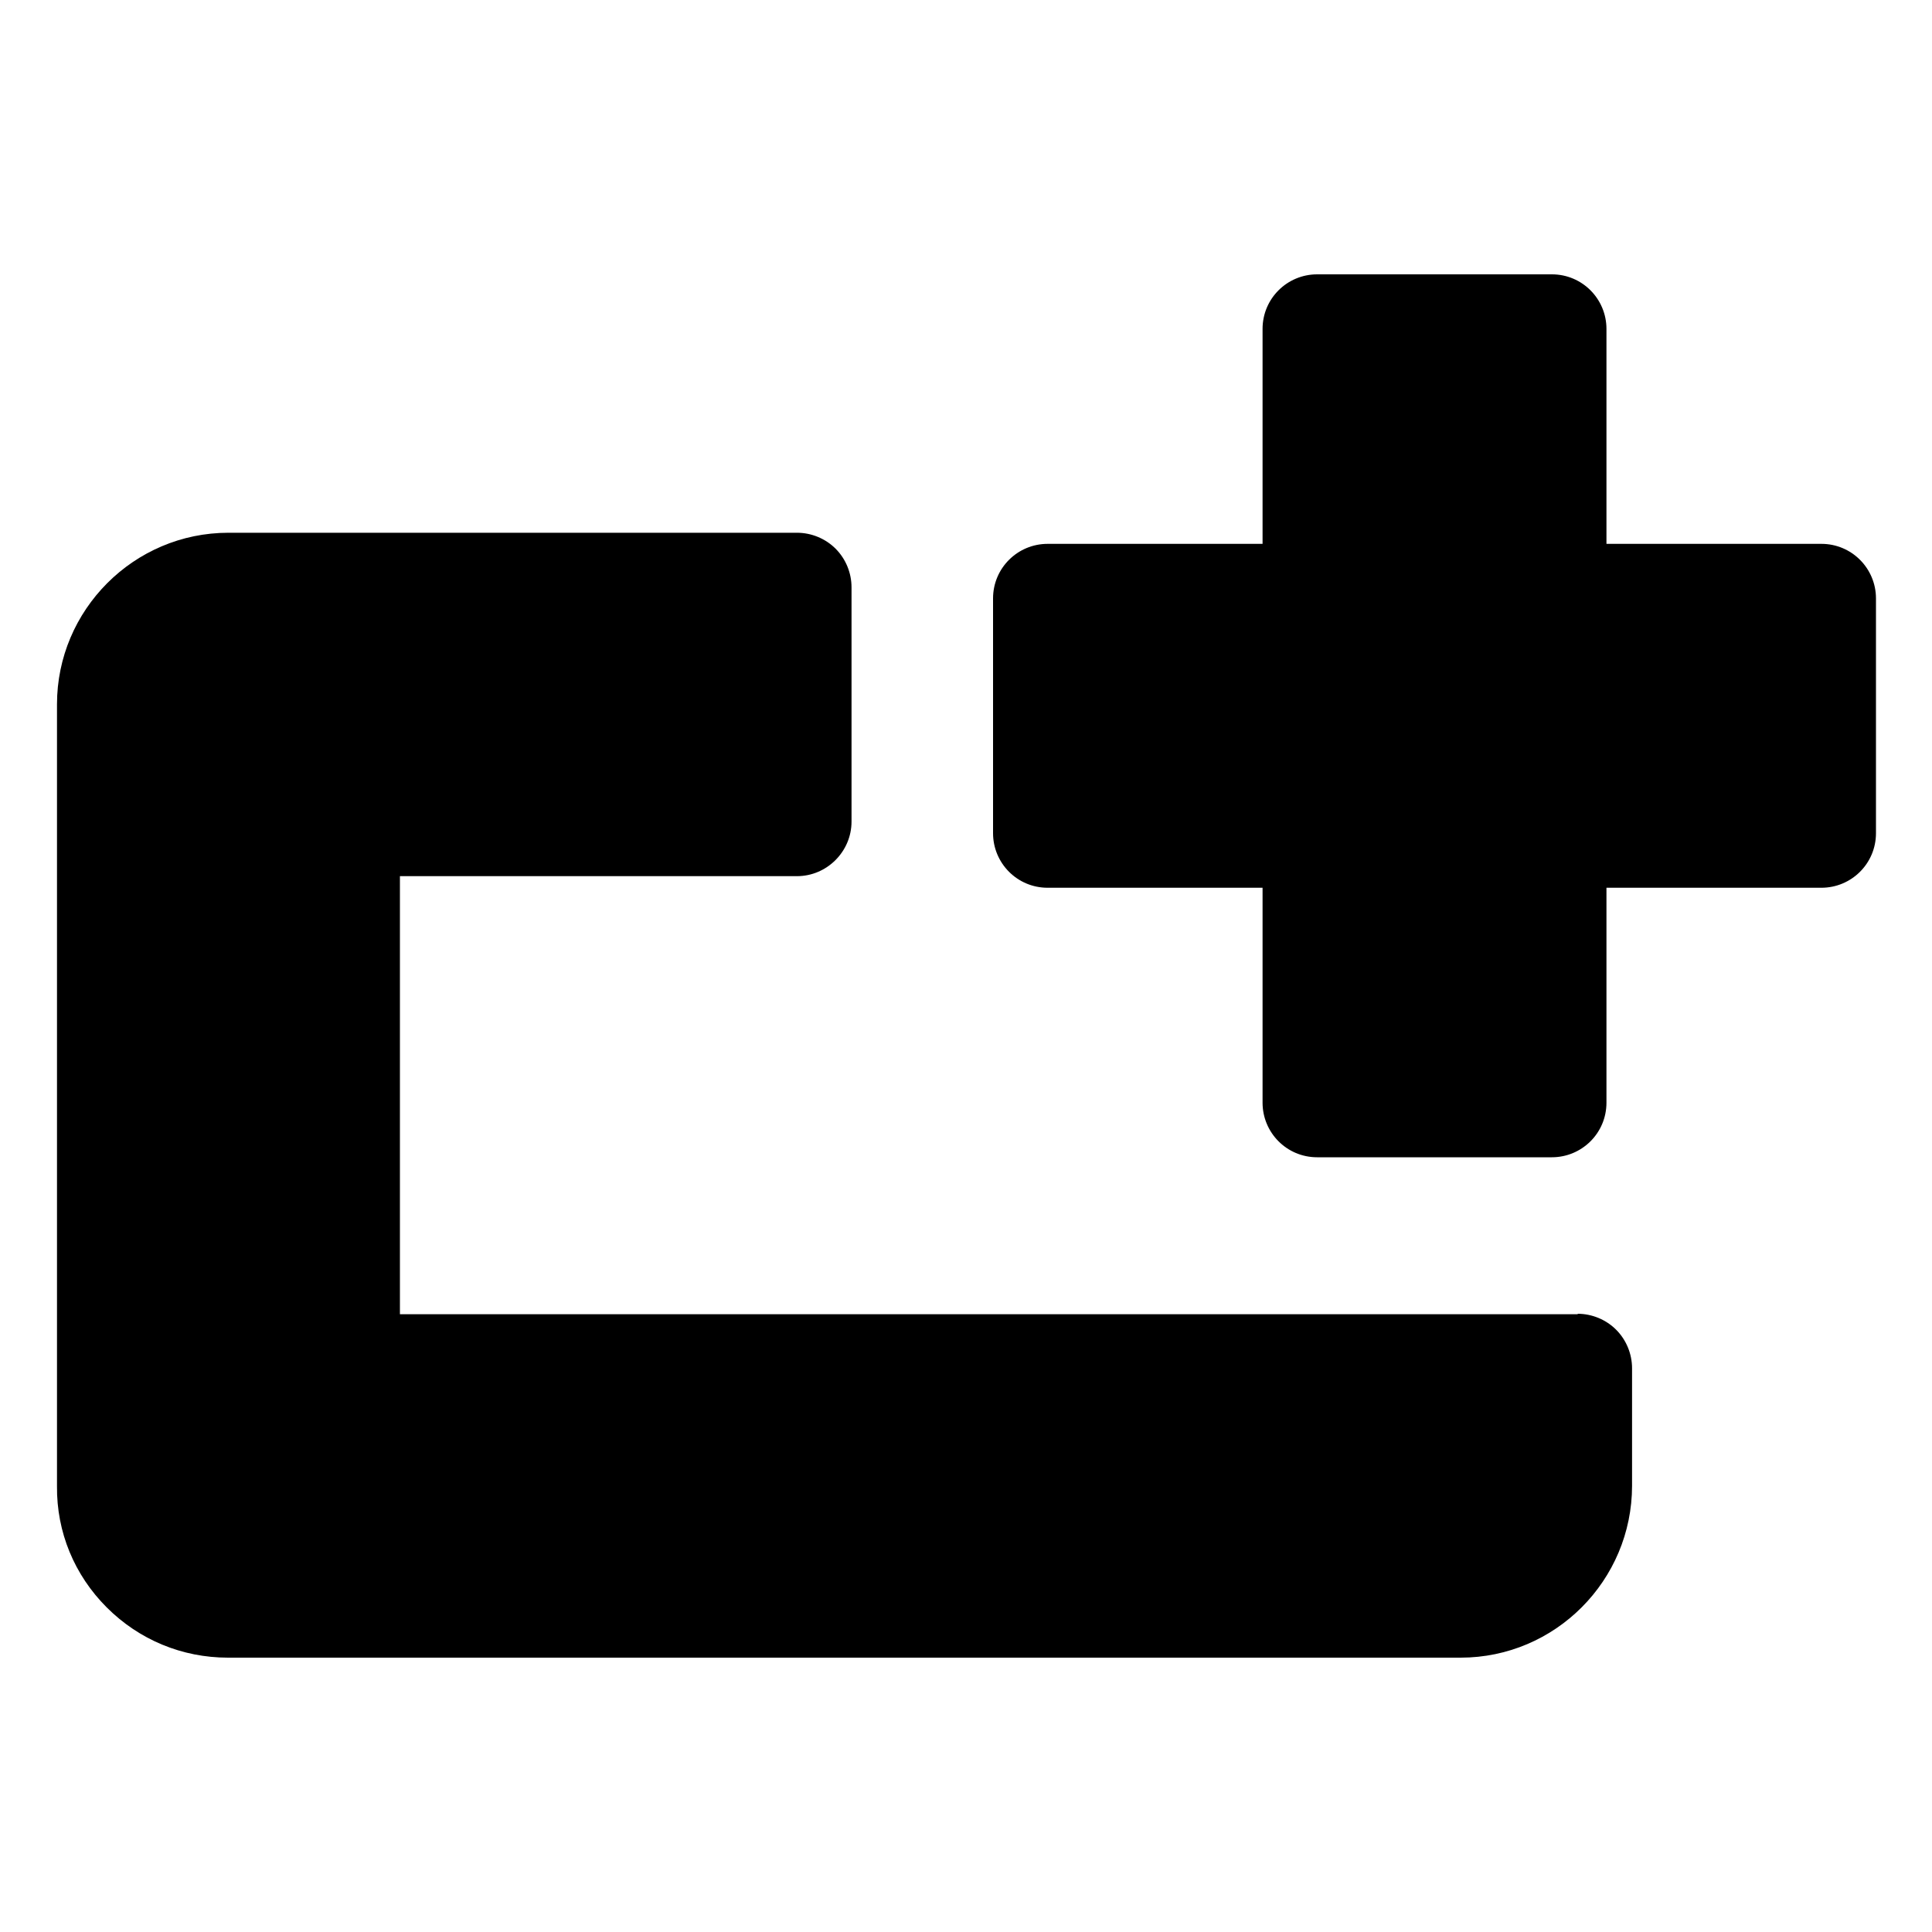
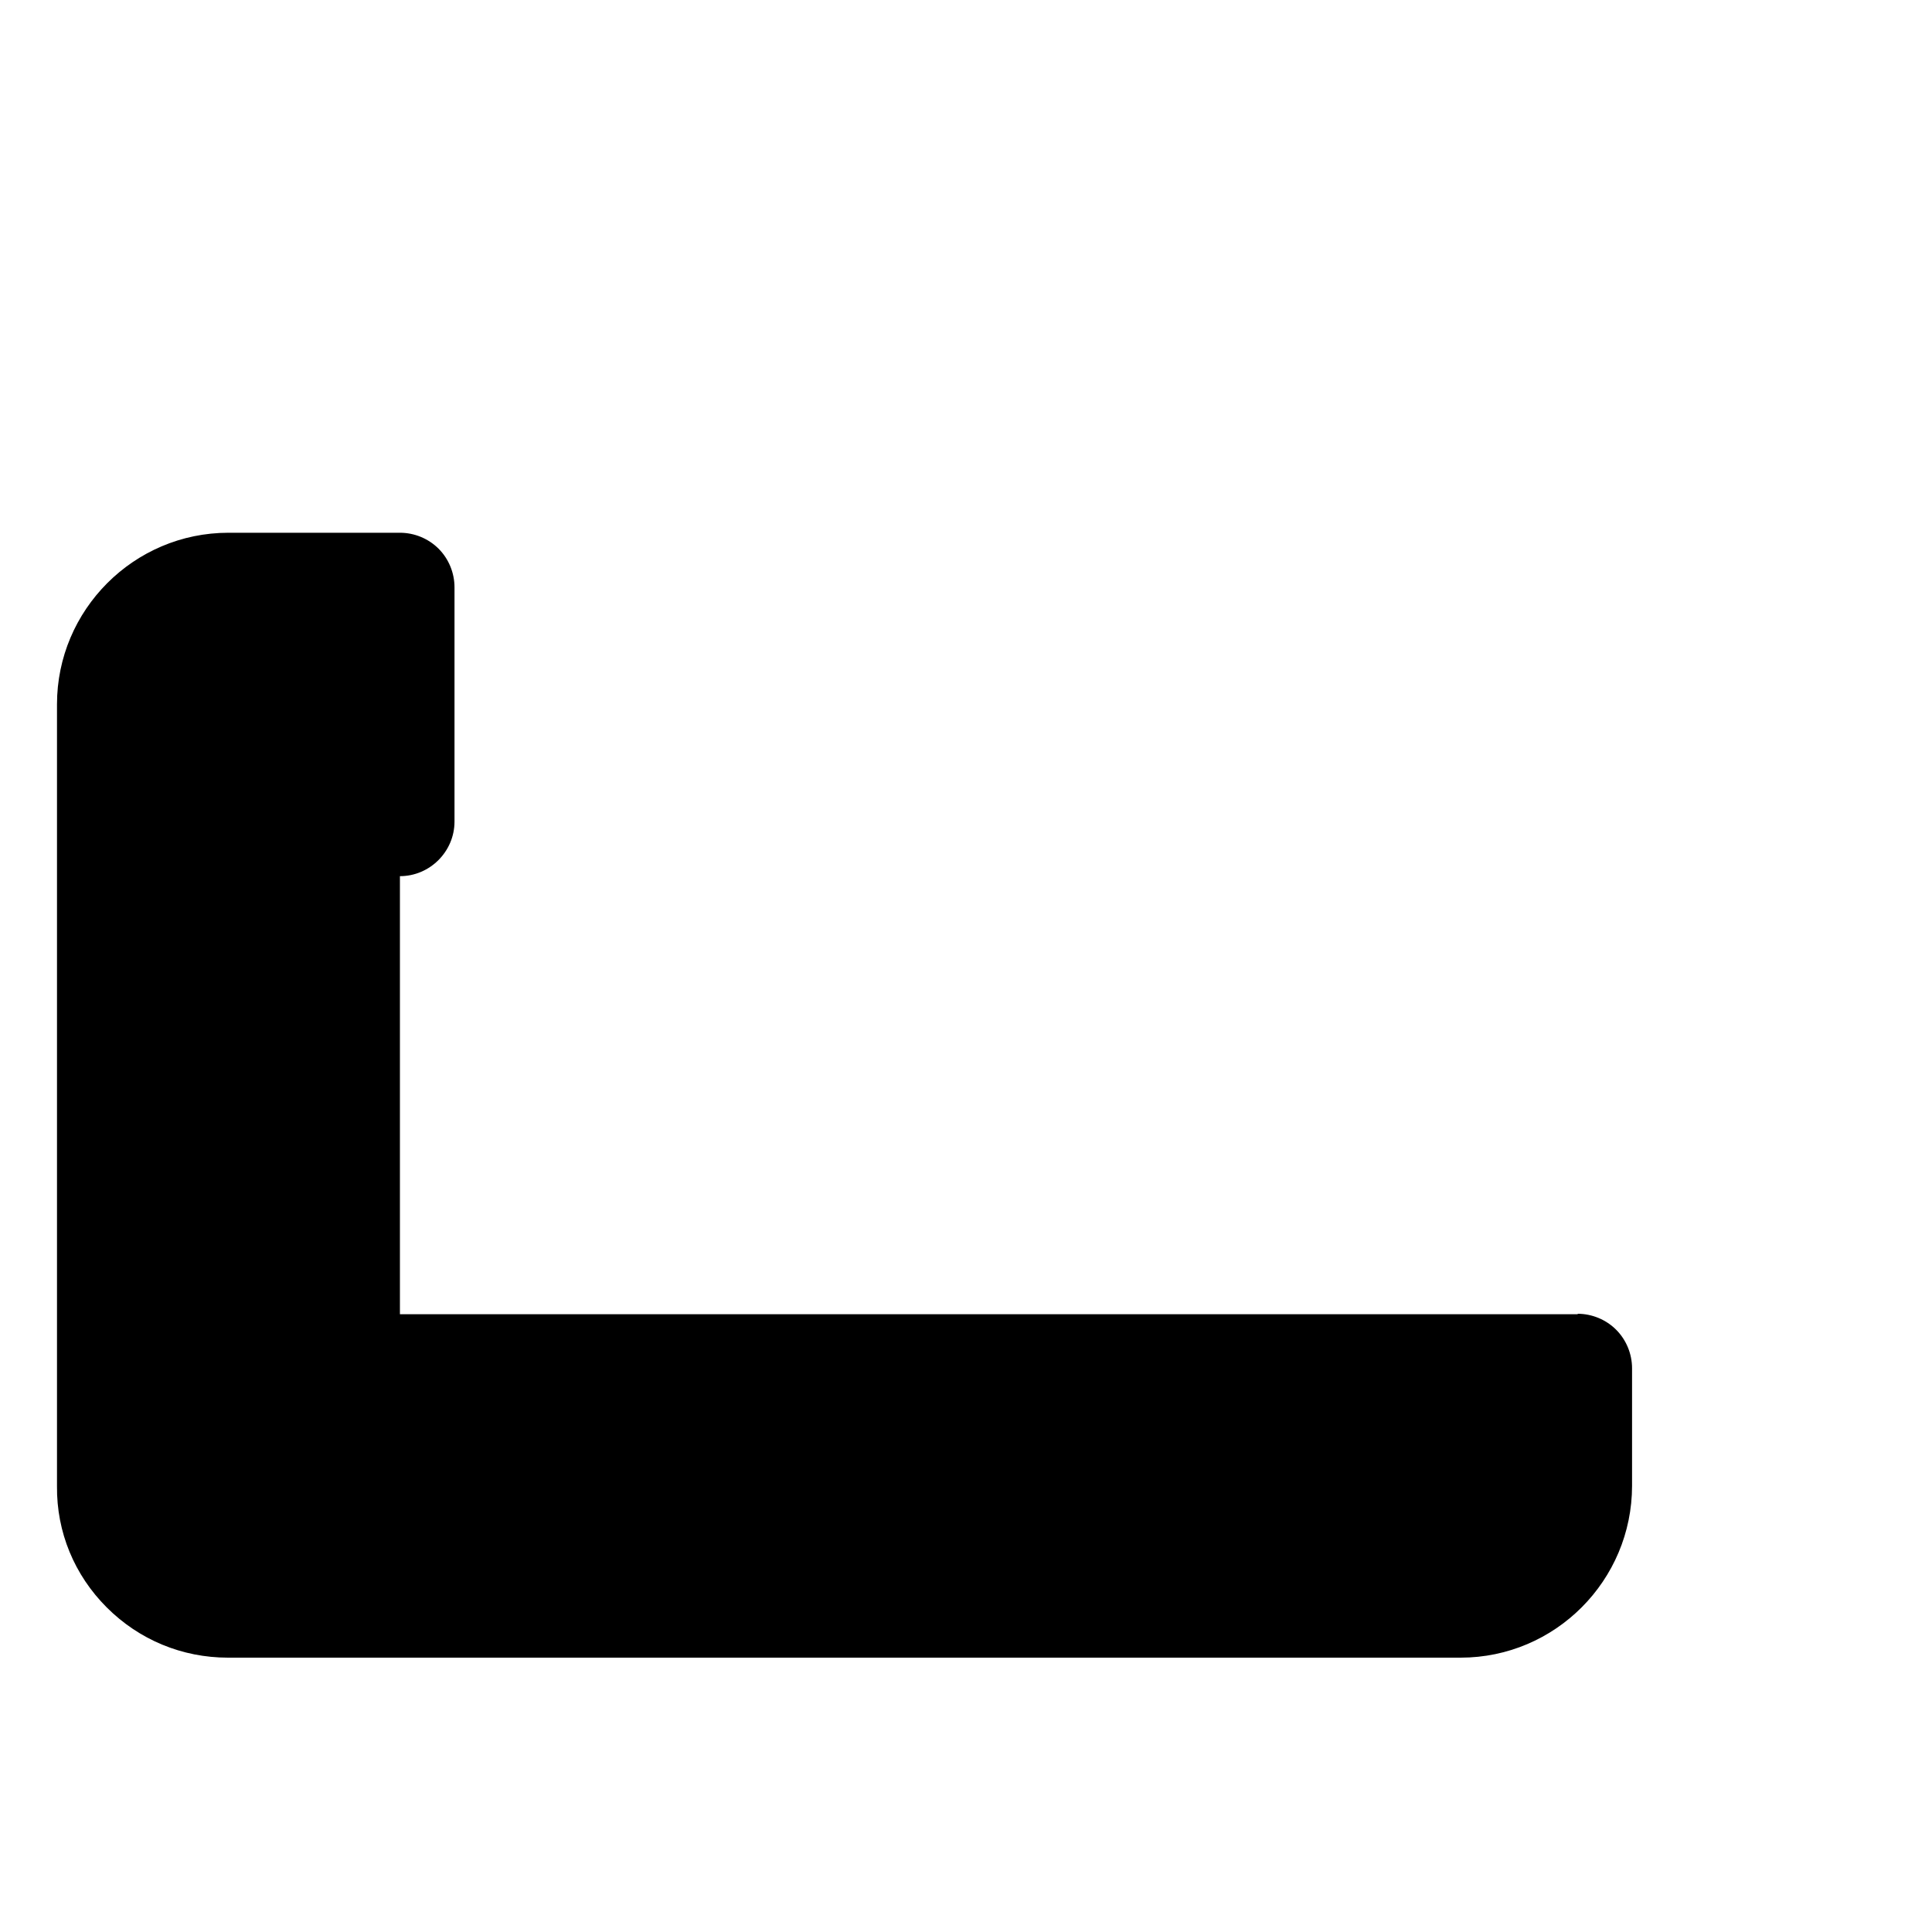
<svg xmlns="http://www.w3.org/2000/svg" id="Layer_1" viewBox="0 0 40 40">
-   <path d="M37.71,11.26h-4.45V6.81c0-.62-.5-1.13-1.13-1.13h-4.86c-.62,0-1.13,.5-1.13,1.13v4.45h-4.45c-.62,0-1.13,.5-1.13,1.13v4.86c0,.62,.5,1.13,1.13,1.13h4.45v4.45c0,.62,.5,1.13,1.13,1.13h4.86c.62,0,1.13-.5,1.13-1.13v-4.45h4.45c.62,0,1.13-.5,1.13-1.13v-4.86c0-.62-.5-1.13-1.13-1.13Z" />
-   <path d="M32.67,27.21H8.28v-9.07h8.22c.62,0,1.13-.51,1.13-1.13v-4.85c0-.3-.12-.59-.33-.8-.21-.21-.5-.33-.8-.33H4.73c-1.96,0-3.55,1.6-3.55,3.55V30.77c-.01,.95,.36,1.84,1.03,2.51,.67,.67,1.56,1.04,2.51,1.04H30.24c1.96,0,3.55-1.6,3.55-3.56v-2.43c0-.3-.12-.59-.33-.8-.21-.21-.5-.33-.8-.33Z" />
+   <path d="M32.67,27.21H8.28v-9.07c.62,0,1.13-.51,1.13-1.13v-4.85c0-.3-.12-.59-.33-.8-.21-.21-.5-.33-.8-.33H4.73c-1.96,0-3.55,1.6-3.55,3.55V30.77c-.01,.95,.36,1.84,1.03,2.51,.67,.67,1.56,1.04,2.51,1.04H30.24c1.96,0,3.55-1.6,3.55-3.56v-2.43c0-.3-.12-.59-.33-.8-.21-.21-.5-.33-.8-.33Z" />
</svg>